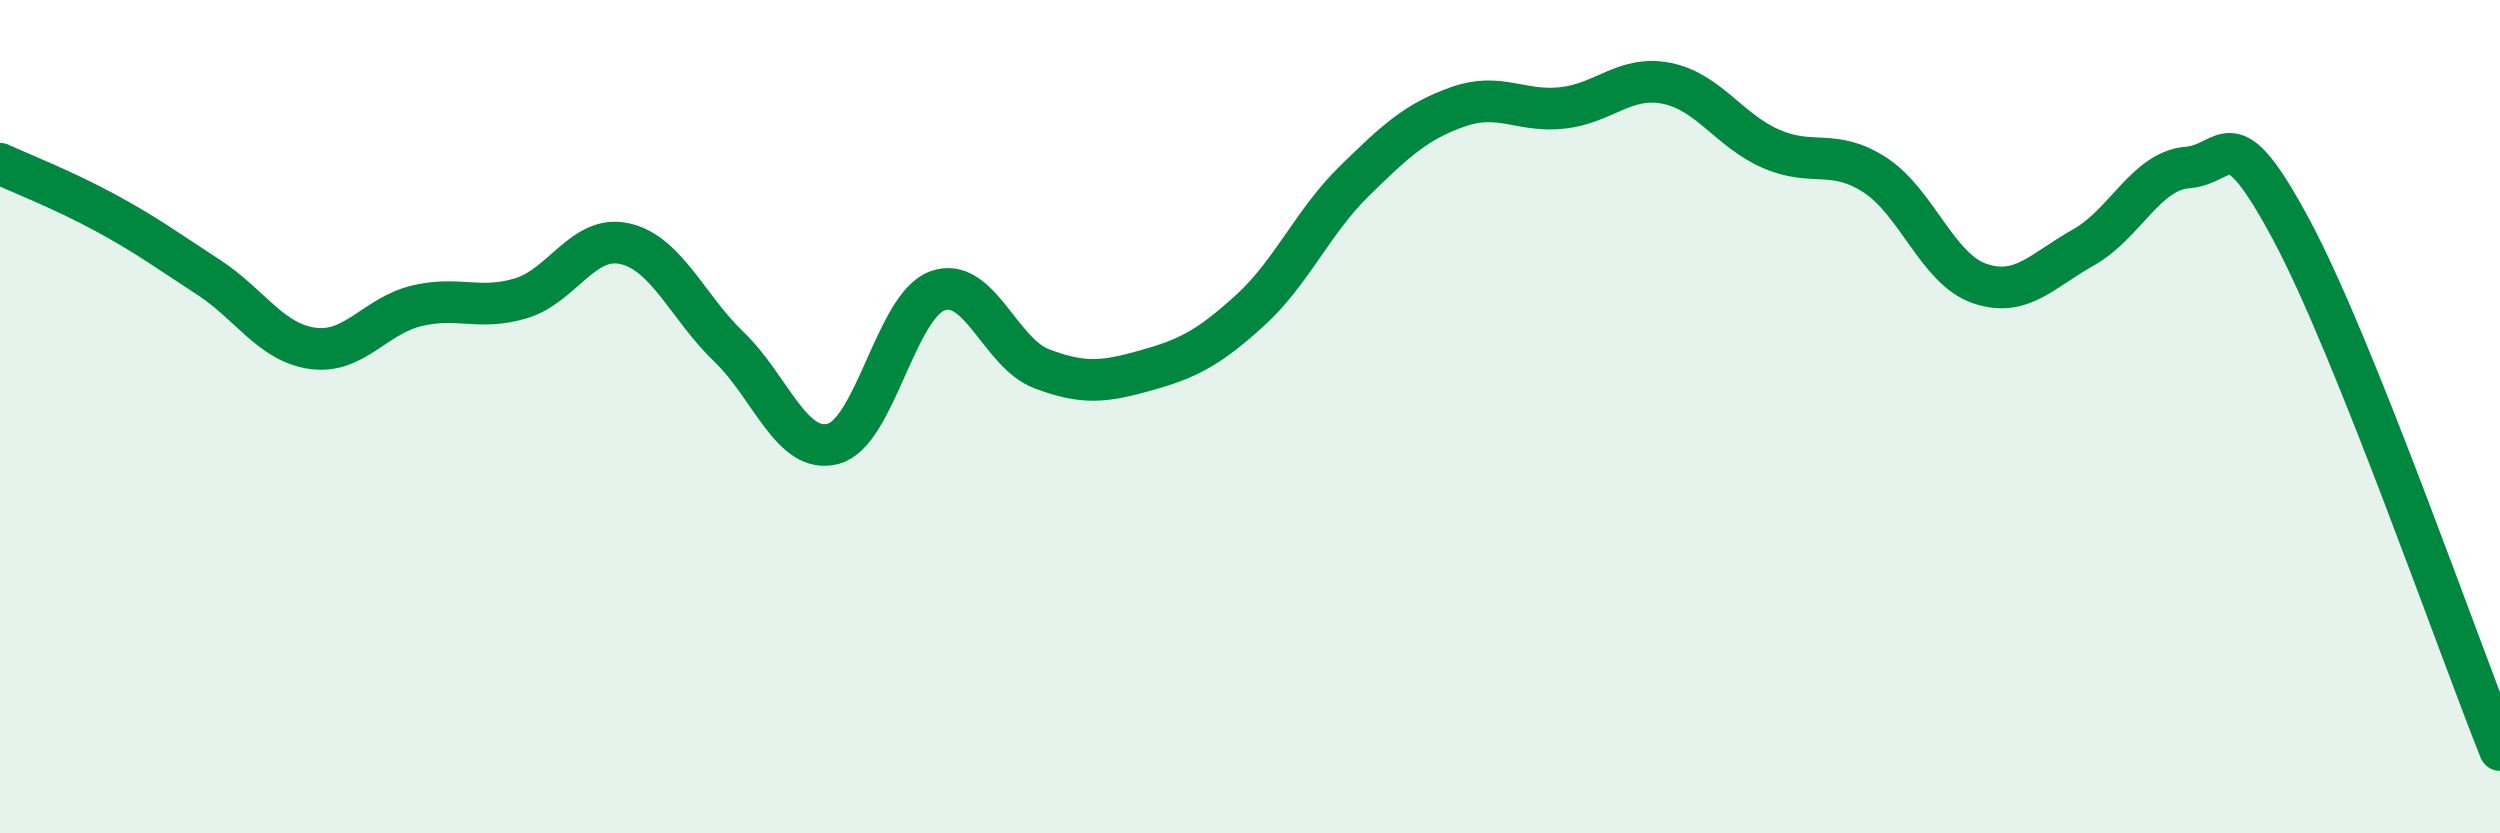
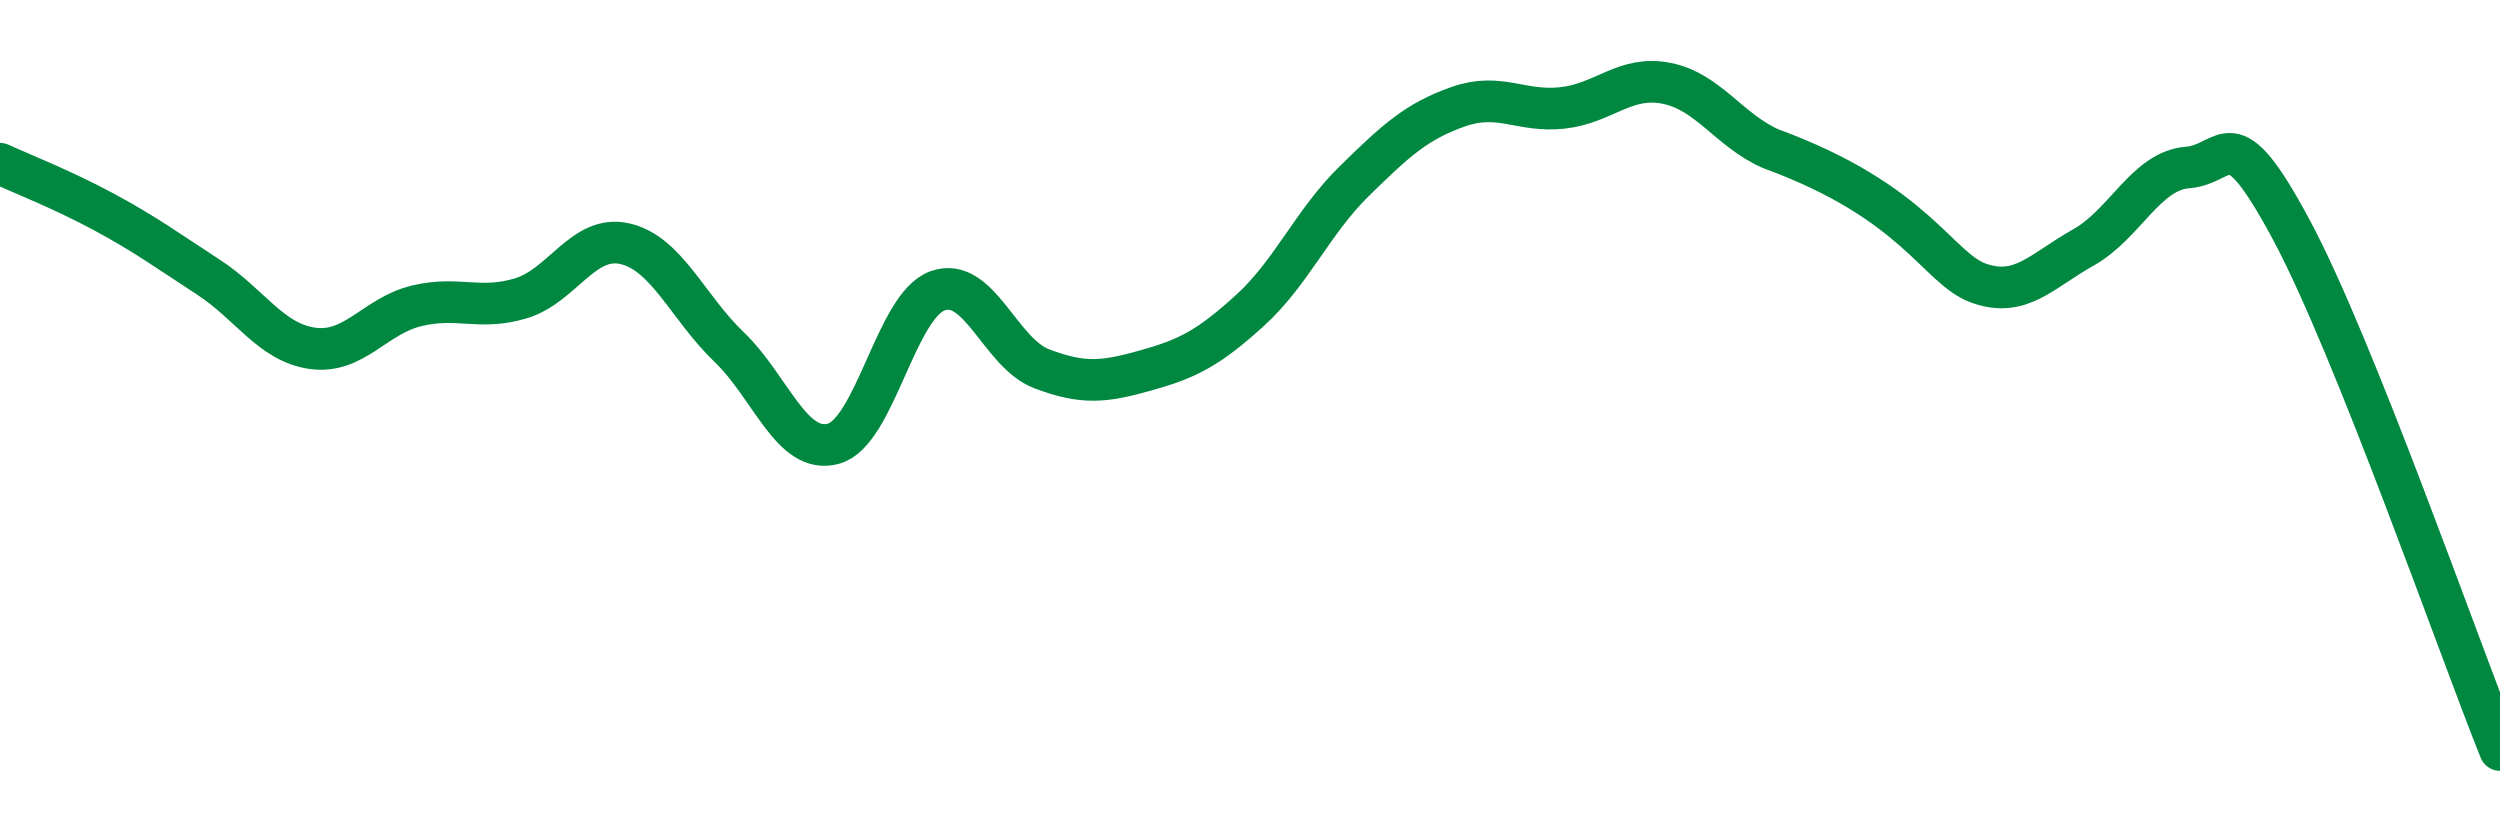
<svg xmlns="http://www.w3.org/2000/svg" width="60" height="20" viewBox="0 0 60 20">
-   <path d="M 0,3.93 C 0.5,4.16 1.5,4.55 2.5,5.09 C 3.5,5.63 4,6 5,6.65 C 6,7.3 6.5,8.22 7.5,8.36 C 8.5,8.5 9,7.58 10,7.34 C 11,7.1 11.5,7.46 12.5,7.16 C 13.5,6.86 14,5.62 15,5.85 C 16,6.08 16.5,7.37 17.5,8.33 C 18.5,9.29 19,10.92 20,10.65 C 21,10.38 21.5,7.34 22.5,6.98 C 23.5,6.62 24,8.47 25,8.85 C 26,9.23 26.5,9.17 27.5,8.89 C 28.5,8.61 29,8.36 30,7.45 C 31,6.54 31.5,5.33 32.5,4.35 C 33.5,3.37 34,2.91 35,2.56 C 36,2.21 36.5,2.7 37.5,2.59 C 38.5,2.48 39,1.8 40,2 C 41,2.2 41.5,3.13 42.5,3.57 C 43.5,4.01 44,3.55 45,4.2 C 46,4.85 46.5,6.45 47.5,6.8 C 48.5,7.15 49,6.5 50,5.94 C 51,5.38 51.5,4.1 52.5,4.02 C 53.5,3.94 53.5,2.73 55,5.53 C 56.5,8.33 59,15.51 60,18L60 20L0 20Z" fill="#008740" opacity="0.1" stroke-linecap="round" stroke-linejoin="round" />
-   <path d="M 0,3.93 C 0.5,4.16 1.5,4.55 2.5,5.09 C 3.5,5.63 4,6 5,6.65 C 6,7.3 6.5,8.22 7.5,8.36 C 8.5,8.5 9,7.58 10,7.34 C 11,7.1 11.5,7.46 12.5,7.16 C 13.5,6.86 14,5.62 15,5.85 C 16,6.08 16.5,7.37 17.5,8.33 C 18.5,9.29 19,10.92 20,10.65 C 21,10.38 21.5,7.34 22.5,6.98 C 23.5,6.62 24,8.47 25,8.85 C 26,9.23 26.5,9.17 27.5,8.89 C 28.5,8.61 29,8.36 30,7.45 C 31,6.54 31.5,5.33 32.5,4.35 C 33.5,3.37 34,2.91 35,2.56 C 36,2.21 36.5,2.7 37.5,2.59 C 38.5,2.48 39,1.8 40,2 C 41,2.2 41.5,3.13 42.5,3.57 C 43.5,4.01 44,3.55 45,4.2 C 46,4.85 46.5,6.45 47.5,6.8 C 48.5,7.15 49,6.5 50,5.94 C 51,5.38 51.5,4.1 52.5,4.02 C 53.5,3.94 53.5,2.73 55,5.53 C 56.5,8.33 59,15.51 60,18" stroke="#008740" stroke-width="1" fill="none" stroke-linecap="round" stroke-linejoin="round" />
+   <path d="M 0,3.93 C 0.5,4.16 1.5,4.55 2.5,5.09 C 3.5,5.63 4,6 5,6.65 C 6,7.3 6.5,8.22 7.5,8.36 C 8.5,8.5 9,7.58 10,7.34 C 11,7.1 11.5,7.46 12.5,7.16 C 13.5,6.86 14,5.62 15,5.85 C 16,6.08 16.5,7.37 17.5,8.33 C 18.5,9.29 19,10.92 20,10.65 C 21,10.38 21.5,7.34 22.5,6.98 C 23.5,6.62 24,8.47 25,8.85 C 26,9.23 26.5,9.17 27.5,8.89 C 28.5,8.61 29,8.36 30,7.45 C 31,6.54 31.5,5.33 32.5,4.35 C 33.5,3.37 34,2.91 35,2.56 C 36,2.21 36.5,2.7 37.5,2.59 C 38.5,2.48 39,1.8 40,2 C 41,2.2 41.5,3.13 42.5,3.57 C 46,4.85 46.5,6.45 47.5,6.8 C 48.5,7.15 49,6.5 50,5.94 C 51,5.38 51.5,4.1 52.5,4.02 C 53.5,3.94 53.5,2.73 55,5.53 C 56.5,8.33 59,15.51 60,18" stroke="#008740" stroke-width="1" fill="none" stroke-linecap="round" stroke-linejoin="round" />
</svg>